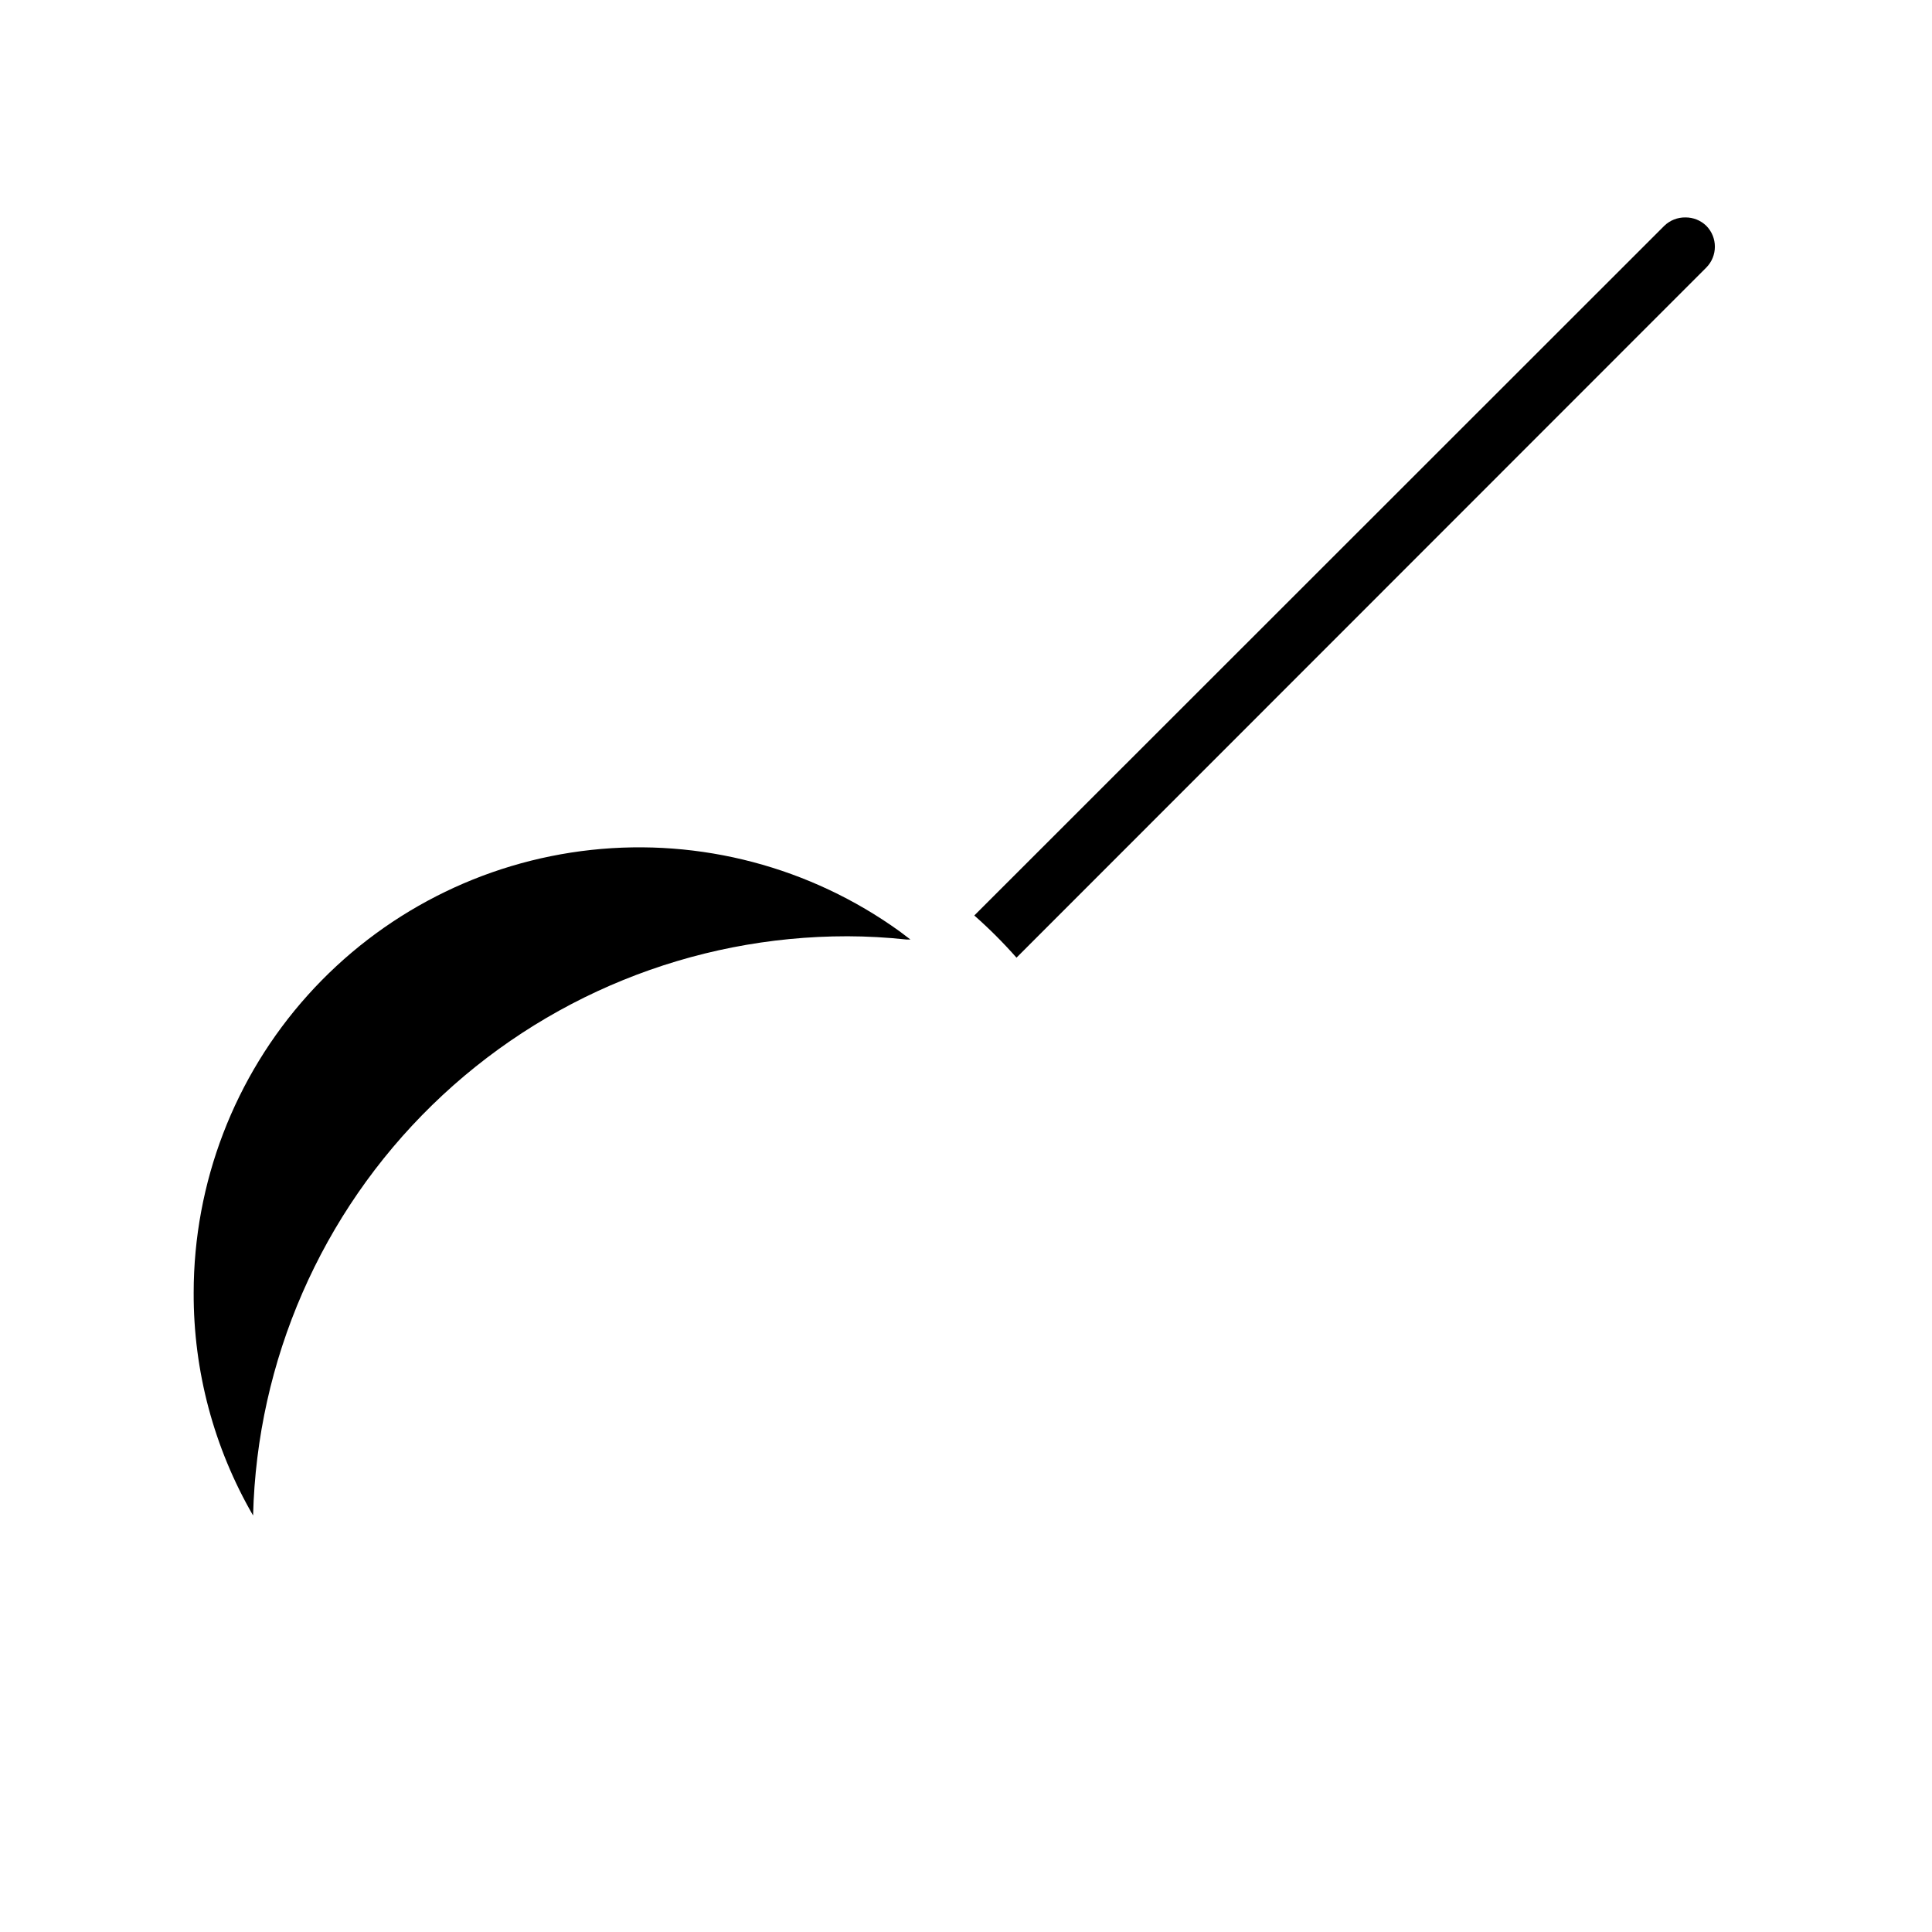
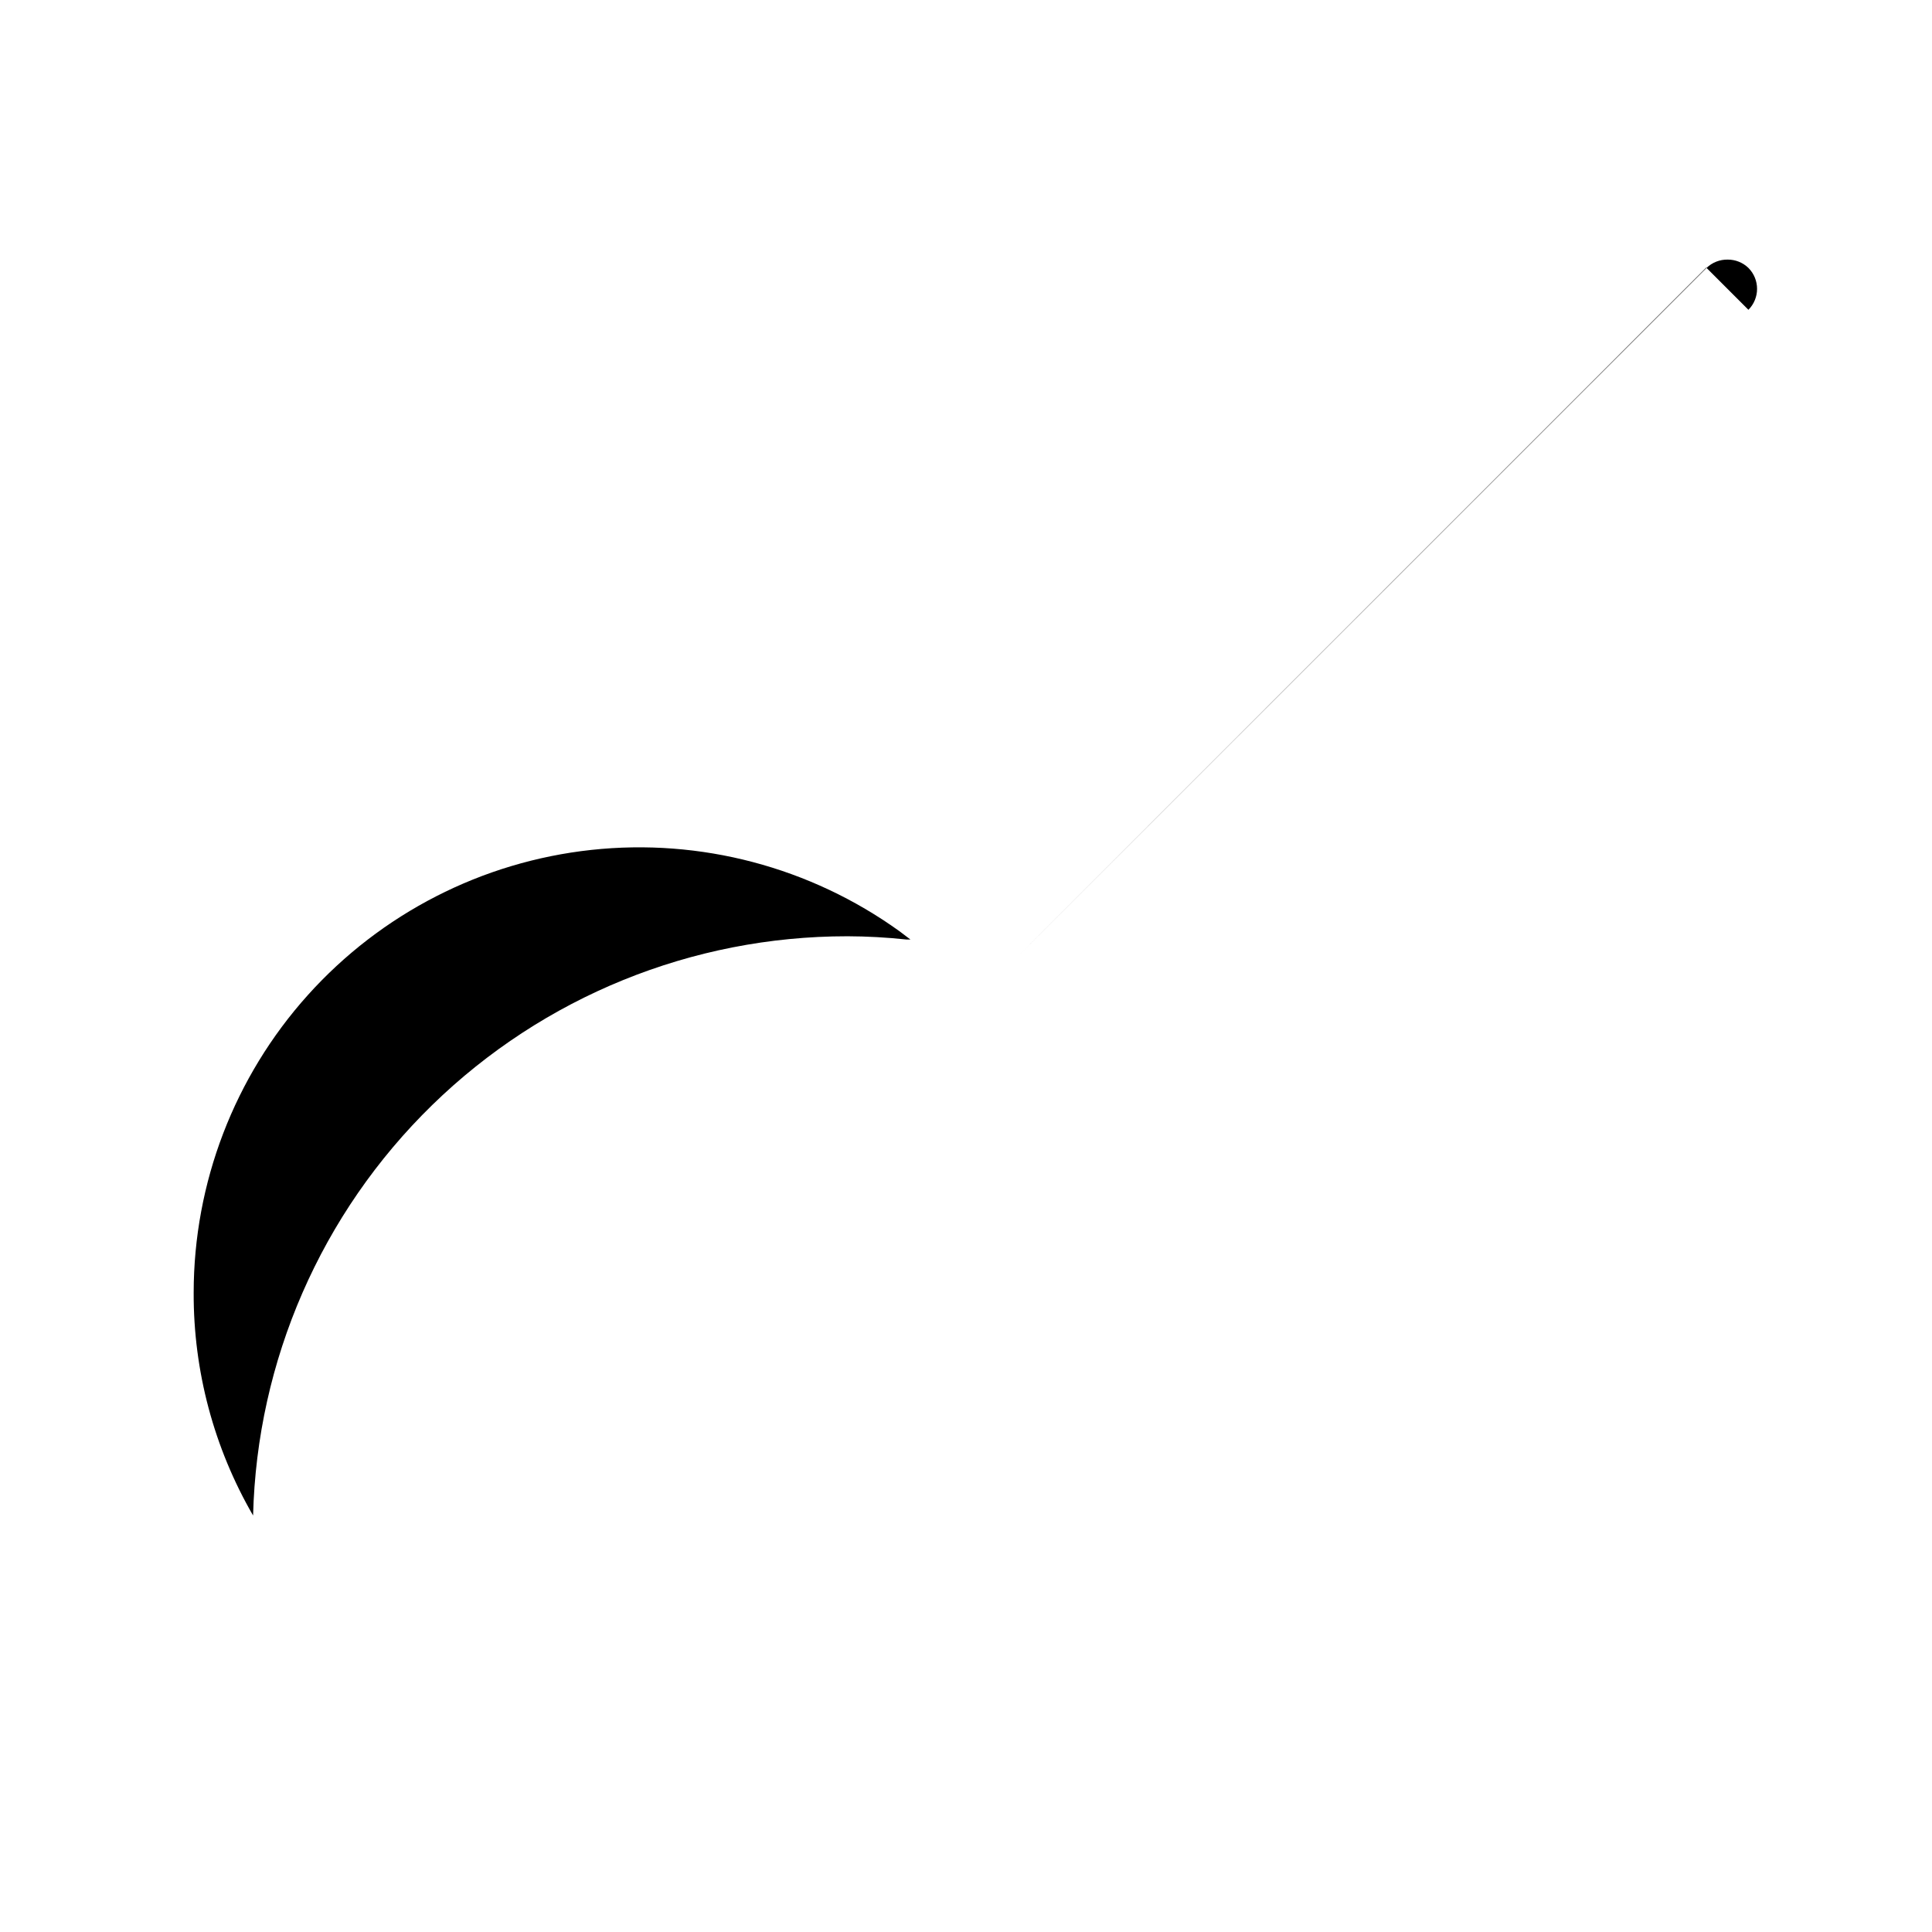
<svg xmlns="http://www.w3.org/2000/svg" fill="#000000" width="800px" height="800px" version="1.1" viewBox="144 144 512 512">
-   <path d="m368.51 392.12c-41.086-0.012-80.543 16.035-109.96 44.715-29.414 28.68-46.453 67.723-47.48 108.79-10.387-17.941-15.82-38.316-15.746-59.043 0.016-29.109 10.777-57.191 30.23-78.848 19.453-21.66 46.219-35.367 75.16-38.5 28.941-3.129 58.02 4.547 81.648 21.547l2.914 2.203h-1.023c-5.231-0.562-10.484-0.852-15.742-0.867zm227.66-177.2-182.79 182.87c-3.488-3.957-7.223-7.691-11.18-11.176l182.87-182.79c1.496-1.445 3.508-2.238 5.59-2.203 2.055-0.016 4.031 0.777 5.508 2.203 3.055 3.07 3.055 8.027 0 11.098z" />
+   <path d="m368.51 392.12c-41.086-0.012-80.543 16.035-109.96 44.715-29.414 28.68-46.453 67.723-47.48 108.79-10.387-17.941-15.82-38.316-15.746-59.043 0.016-29.109 10.777-57.191 30.23-78.848 19.453-21.66 46.219-35.367 75.16-38.5 28.941-3.129 58.02 4.547 81.648 21.547l2.914 2.203h-1.023c-5.231-0.562-10.484-0.852-15.742-0.867zm227.66-177.2-182.79 182.87l182.87-182.79c1.496-1.445 3.508-2.238 5.59-2.203 2.055-0.016 4.031 0.777 5.508 2.203 3.055 3.07 3.055 8.027 0 11.098z" />
</svg>